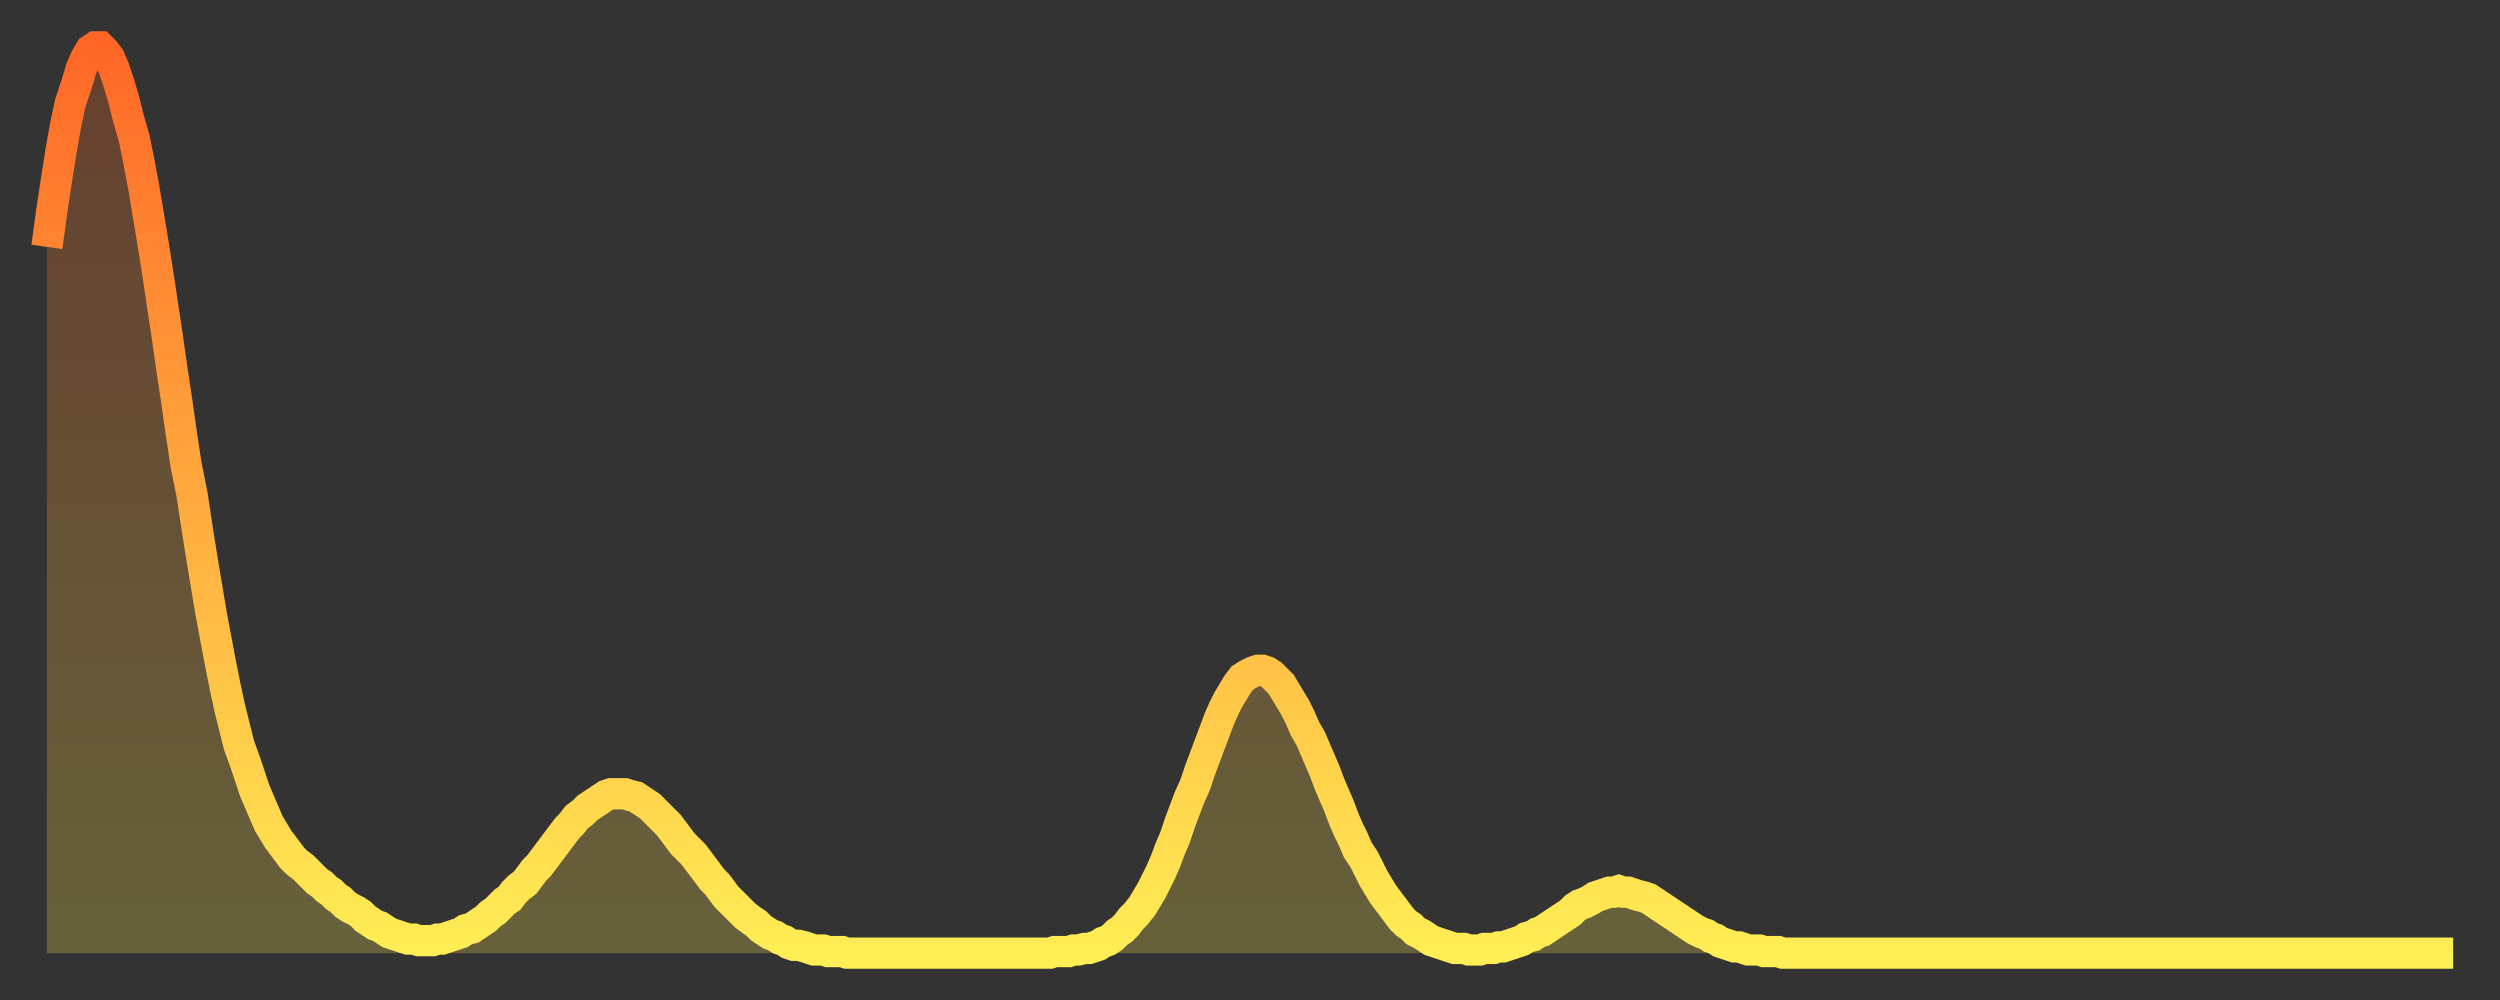
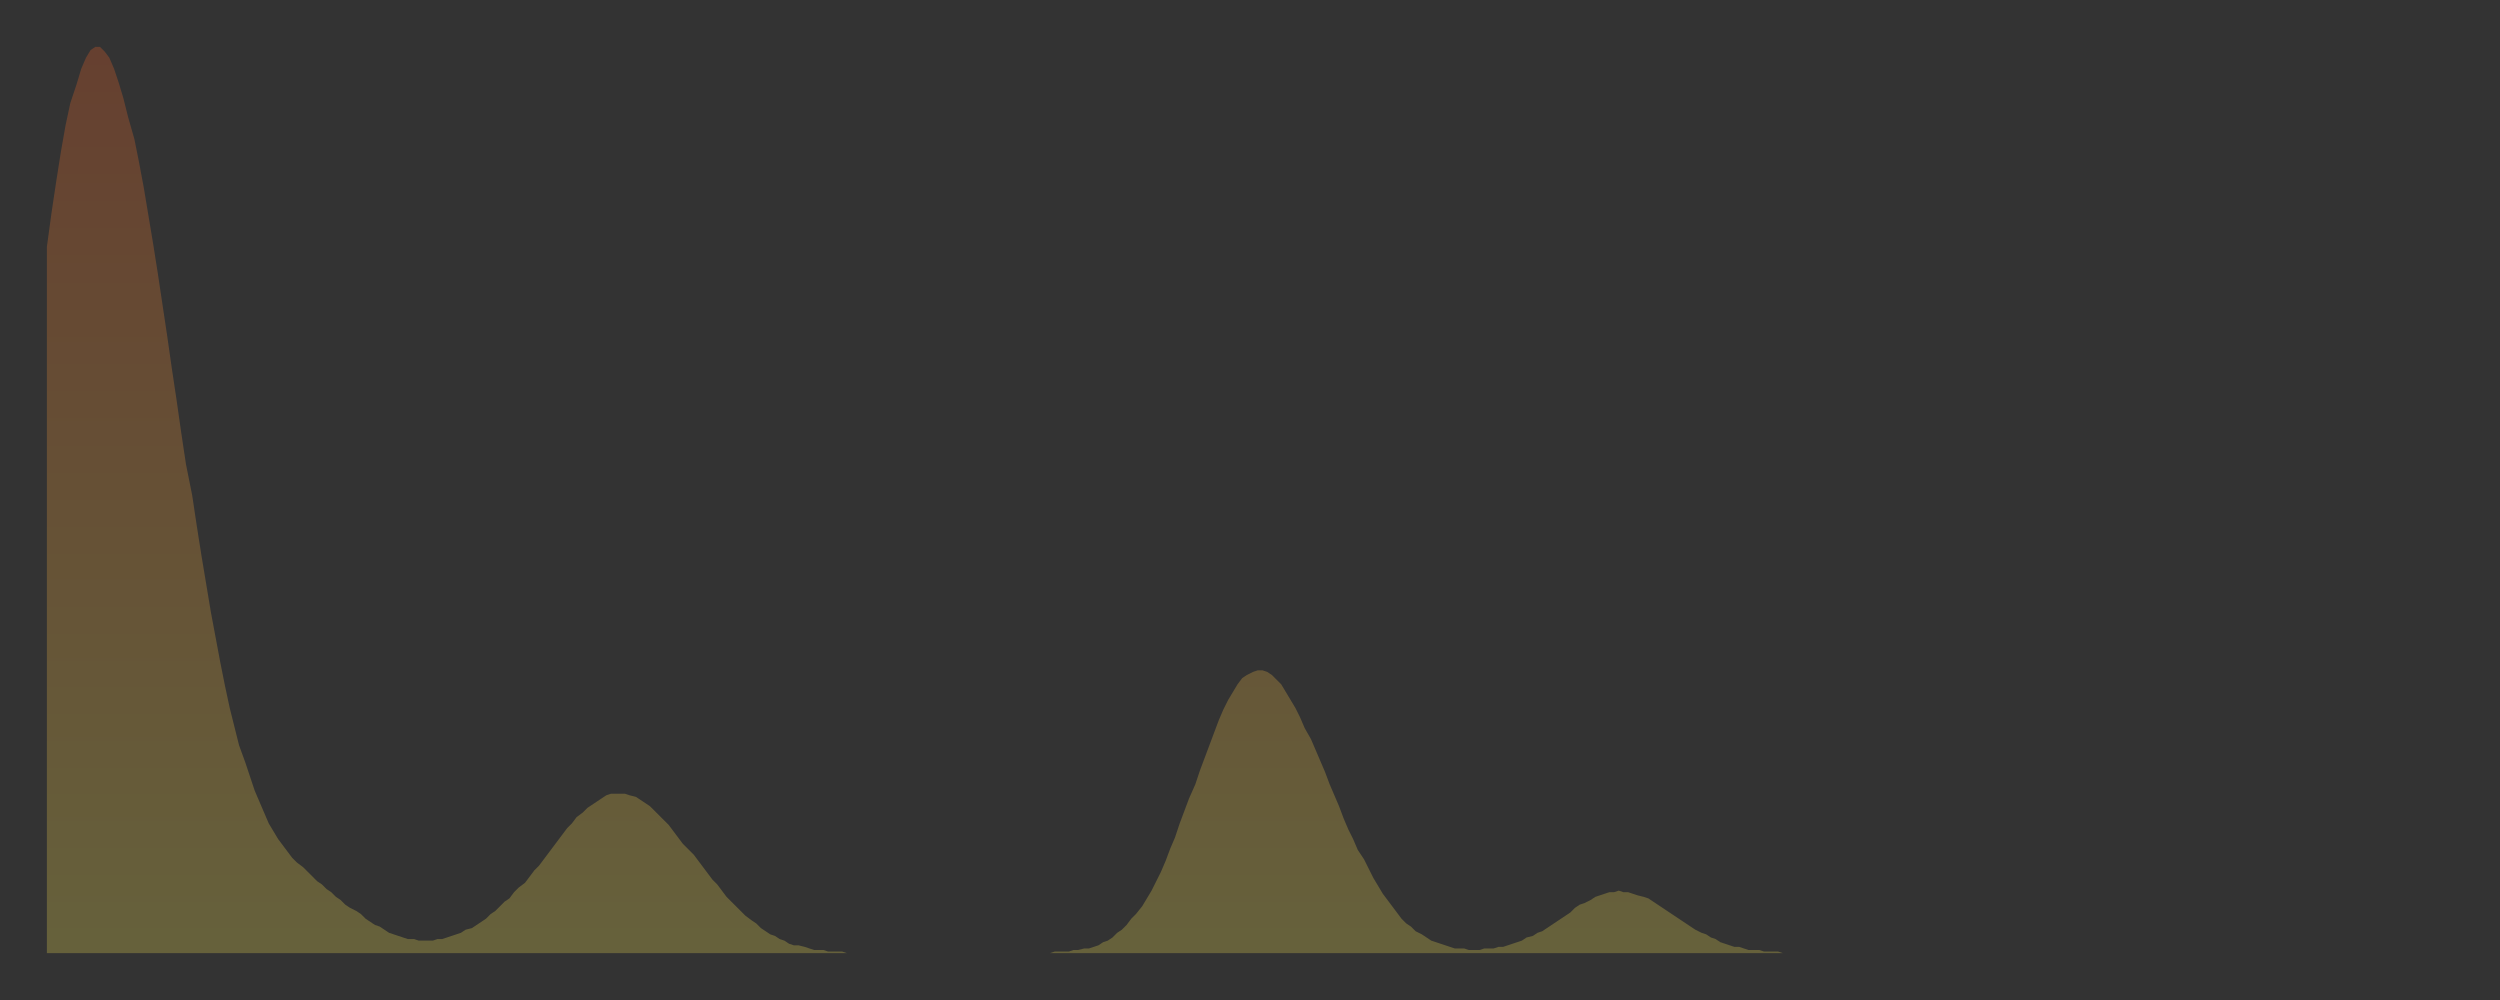
<svg xmlns="http://www.w3.org/2000/svg" baseProfile="full" height="64" version="1.1" width="160">
  <rect width="100%" height="100%" fill="#333333" stroke="none" />
  <defs>
    <linearGradient id="id1538392" x1="0" x2="0" y1="0" y2="1">
      <stop offset="0%" stop-color="#ff6727" />
      <stop offset="50%" stop-color="#ffaa3e" />
      <stop offset="100%" stop-color="#ffee55" />
    </linearGradient>
  </defs>
  <g transform="translate(3,3)">
    <g>
-       <path d="M 0.0 12.8 0.3 10.6 0.6 8.6 0.9 6.7 1.2 5.0 1.5 3.6 1.9 2.4 2.2 1.4 2.5 0.7 2.8 0.2 3.1 0.0 3.4 0.0 3.7 0.3 4.0 0.7 4.3 1.4 4.6 2.3 4.9 3.3 5.2 4.5 5.6 5.9 5.9 7.4 6.2 9.0 6.5 10.8 6.8 12.6 7.1 14.5 7.4 16.5 7.7 18.5 8.0 20.6 8.3 22.6 8.6 24.7 8.9 26.7 9.3 28.7 9.6 30.7 9.9 32.6 10.2 34.4 10.5 36.2 10.8 37.8 11.1 39.4 11.4 40.9 11.7 42.3 12.0 43.5 12.3 44.7 12.7 45.8 13.0 46.7 13.3 47.6 13.6 48.3 13.9 49.0 14.2 49.7 14.5 50.2 14.8 50.7 15.1 51.1 15.4 51.5 15.7 51.9 16.0 52.2 16.4 52.5 16.7 52.8 17.0 53.1 17.3 53.4 17.6 53.6 17.9 53.9 18.2 54.1 18.5 54.4 18.8 54.6 19.1 54.9 19.4 55.1 19.8 55.3 20.1 55.5 20.4 55.8 20.7 56.0 21.0 56.2 21.3 56.3 21.6 56.5 21.9 56.7 22.2 56.8 22.5 56.9 22.8 57.0 23.1 57.1 23.5 57.1 23.8 57.2 24.1 57.2 24.4 57.2 24.7 57.2 25.0 57.1 25.3 57.1 25.6 57.0 25.9 56.9 26.2 56.8 26.5 56.7 26.8 56.5 27.2 56.4 27.5 56.2 27.8 56.0 28.1 55.8 28.4 55.5 28.7 55.3 29.0 55.0 29.3 54.7 29.6 54.5 29.9 54.1 30.2 53.8 30.6 53.5 30.9 53.1 31.2 52.7 31.5 52.4 31.8 52.0 32.1 51.6 32.4 51.2 32.7 50.8 33.0 50.4 33.3 50.0 33.6 49.7 33.9 49.3 34.3 49.0 34.6 48.7 34.9 48.5 35.2 48.3 35.5 48.1 35.8 47.9 36.1 47.8 36.4 47.8 36.7 47.8 37.0 47.8 37.3 47.9 37.7 48.0 38.0 48.2 38.3 48.4 38.6 48.6 38.9 48.9 39.2 49.2 39.5 49.5 39.8 49.8 40.1 50.2 40.4 50.6 40.7 51.0 41.0 51.3 41.4 51.7 41.7 52.1 42.0 52.5 42.3 52.9 42.6 53.3 42.9 53.6 43.2 54.0 43.5 54.4 43.8 54.7 44.1 55.0 44.4 55.3 44.7 55.6 45.1 55.9 45.4 56.1 45.7 56.4 46.0 56.6 46.3 56.8 46.6 56.9 46.9 57.1 47.2 57.2 47.5 57.4 47.8 57.5 48.1 57.5 48.5 57.6 48.8 57.7 49.1 57.8 49.4 57.8 49.7 57.8 50.0 57.9 50.3 57.9 50.6 57.9 50.9 57.9 51.2 58.0 51.5 58.0 51.8 58.0 52.2 58.0 52.5 58.0 52.8 58.0 53.1 58.0 53.4 58.0 53.7 58.0 54.0 58.0 54.3 58.0 54.6 58.0 54.9 58.0 55.2 58.0 55.6 58.0 55.9 58.0 56.2 58.0 56.5 58.0 56.8 58.0 57.1 58.0 57.4 58.0 57.7 58.0 58.0 58.0 58.3 58.0 58.6 58.0 58.9 58.0 59.3 58.0 59.6 58.0 59.9 58.0 60.2 58.0 60.5 58.0 60.8 58.0 61.1 58.0 61.4 58.0 61.7 58.0 62.0 58.0 62.3 58.0 62.6 58.0 63.0 58.0 63.3 58.0 63.6 58.0 63.9 58.0 64.2 58.0 64.5 57.9 64.8 57.9 65.1 57.9 65.4 57.9 65.7 57.8 66.0 57.8 66.4 57.7 66.7 57.7 67.0 57.6 67.3 57.5 67.6 57.3 67.9 57.2 68.2 57.0 68.5 56.7 68.8 56.5 69.1 56.2 69.4 55.8 69.7 55.5 70.1 55.0 70.4 54.5 70.7 54.0 71.0 53.4 71.3 52.8 71.6 52.1 71.9 51.3 72.2 50.6 72.5 49.7 72.8 48.9 73.1 48.1 73.5 47.2 73.8 46.3 74.1 45.5 74.4 44.7 74.7 43.9 75.0 43.1 75.3 42.4 75.6 41.8 75.9 41.3 76.2 40.8 76.5 40.4 76.8 40.2 77.2 40.0 77.5 39.9 77.8 39.9 78.1 40.0 78.4 40.2 78.7 40.5 79.0 40.8 79.3 41.3 79.6 41.8 79.9 42.3 80.2 42.9 80.5 43.6 80.9 44.3 81.2 45.0 81.5 45.7 81.8 46.4 82.1 47.2 82.4 47.9 82.7 48.6 83.0 49.4 83.3 50.1 83.6 50.7 83.9 51.4 84.3 52.0 84.6 52.6 84.9 53.2 85.2 53.7 85.5 54.2 85.8 54.6 86.1 55.0 86.4 55.4 86.7 55.8 87.0 56.1 87.3 56.3 87.6 56.6 88.0 56.8 88.3 57.0 88.6 57.2 88.9 57.3 89.2 57.4 89.5 57.5 89.8 57.6 90.1 57.7 90.4 57.7 90.7 57.7 91.0 57.8 91.4 57.8 91.7 57.8 92.0 57.7 92.3 57.7 92.6 57.7 92.9 57.6 93.2 57.6 93.5 57.5 93.8 57.4 94.1 57.3 94.4 57.2 94.7 57.0 95.1 56.9 95.4 56.7 95.7 56.6 96.0 56.4 96.3 56.2 96.6 56.0 96.9 55.8 97.2 55.6 97.5 55.4 97.8 55.1 98.1 54.9 98.4 54.8 98.8 54.6 99.1 54.4 99.4 54.3 99.7 54.2 100.0 54.1 100.3 54.1 100.6 54.0 100.9 54.1 101.2 54.1 101.5 54.2 101.8 54.3 102.2 54.4 102.5 54.5 102.8 54.7 103.1 54.9 103.4 55.1 103.7 55.3 104.0 55.5 104.3 55.7 104.6 55.9 104.9 56.1 105.2 56.3 105.5 56.5 105.9 56.7 106.2 56.8 106.5 57.0 106.8 57.1 107.1 57.3 107.4 57.4 107.7 57.5 108.0 57.6 108.3 57.6 108.6 57.7 108.9 57.8 109.3 57.8 109.6 57.8 109.9 57.9 110.2 57.9 110.5 57.9 110.8 57.9 111.1 58.0 111.4 58.0 111.7 58.0 112.0 58.0 112.3 58.0 112.6 58.0 113.0 58.0 113.3 58.0 113.6 58.0 113.9 58.0 114.2 58.0 114.5 58.0 114.8 58.0 115.1 58.0 115.4 58.0 115.7 58.0 116.0 58.0 116.3 58.0 116.7 58.0 117.0 58.0 117.3 58.0 117.6 58.0 117.9 58.0 118.2 58.0 118.5 58.0 118.8 58.0 119.1 58.0 119.4 58.0 119.7 58.0 120.1 58.0 120.4 58.0 120.7 58.0 121.0 58.0 121.3 58.0 121.6 58.0 121.9 58.0 122.2 58.0 122.5 58.0 122.8 58.0 123.1 58.0 123.4 58.0 123.8 58.0 124.1 58.0 124.4 58.0 124.7 58.0 125.0 58.0 125.3 58.0 125.6 58.0 125.9 58.0 126.2 58.0 126.5 58.0 126.8 58.0 127.2 58.0 127.5 58.0 127.8 58.0 128.1 58.0 128.4 58.0 128.7 58.0 129.0 58.0 129.3 58.0 129.6 58.0 129.9 58.0 130.2 58.0 130.5 58.0 130.9 58.0 131.2 58.0 131.5 58.0 131.8 58.0 132.1 58.0 132.4 58.0 132.7 58.0 133.0 58.0 133.3 58.0 133.6 58.0 133.9 58.0 134.2 58.0 134.6 58.0 134.9 58.0 135.2 58.0 135.5 58.0 135.8 58.0 136.1 58.0 136.4 58.0 136.7 58.0 137.0 58.0 137.3 58.0 137.6 58.0 138.0 58.0 138.3 58.0 138.6 58.0 138.9 58.0 139.2 58.0 139.5 58.0 139.8 58.0 140.1 58.0 140.4 58.0 140.7 58.0 141.0 58.0 141.3 58.0 141.7 58.0 142.0 58.0 142.3 58.0 142.6 58.0 142.9 58.0 143.2 58.0 143.5 58.0 143.8 58.0 144.1 58.0 144.4 58.0 144.7 58.0 145.1 58.0 145.4 58.0 145.7 58.0 146.0 58.0 146.3 58.0 146.6 58.0 146.9 58.0 147.2 58.0 147.5 58.0 147.8 58.0 148.1 58.0 148.4 58.0 148.8 58.0 149.1 58.0 149.4 58.0 149.7 58.0 150.0 58.0 150.3 58.0 150.6 58.0 150.9 58.0 151.2 58.0 151.5 58.0 151.8 58.0 152.1 58.0 152.5 58.0 152.8 58.0 153.1 58.0 153.4 58.0 153.7 58.0 154.0 58.0" fill="none" id="graph-curve" opacity="1" stroke="url(#id1538392)" stroke-width="2" />
      <path d="M 0 58 L 0.0 12.8 0.3 10.6 0.6 8.6 0.9 6.7 1.2 5.0 1.5 3.6 1.9 2.4 2.2 1.4 2.5 0.7 2.8 0.2 3.1 0.0 3.4 0.0 3.7 0.3 4.0 0.7 4.3 1.4 4.6 2.3 4.9 3.3 5.2 4.5 5.6 5.9 5.9 7.4 6.2 9.0 6.5 10.8 6.8 12.6 7.1 14.5 7.4 16.5 7.7 18.5 8.0 20.6 8.3 22.6 8.6 24.7 8.9 26.7 9.3 28.7 9.6 30.7 9.9 32.6 10.2 34.4 10.5 36.2 10.8 37.8 11.1 39.4 11.4 40.9 11.7 42.3 12.0 43.5 12.3 44.7 12.7 45.8 13.0 46.7 13.3 47.6 13.6 48.3 13.9 49.0 14.2 49.7 14.5 50.2 14.8 50.7 15.1 51.1 15.4 51.5 15.7 51.9 16.0 52.2 16.4 52.5 16.7 52.8 17.0 53.1 17.3 53.4 17.6 53.6 17.9 53.9 18.2 54.1 18.5 54.4 18.8 54.6 19.1 54.9 19.4 55.1 19.8 55.3 20.1 55.5 20.4 55.8 20.7 56.0 21.0 56.2 21.3 56.3 21.6 56.5 21.9 56.7 22.2 56.8 22.5 56.9 22.8 57.0 23.1 57.1 23.5 57.1 23.8 57.2 24.1 57.2 24.4 57.2 24.7 57.2 25.0 57.1 25.3 57.1 25.6 57.0 25.9 56.9 26.2 56.8 26.5 56.7 26.8 56.5 27.2 56.4 27.5 56.2 27.8 56.0 28.1 55.8 28.4 55.5 28.7 55.3 29.0 55.0 29.3 54.7 29.6 54.5 29.9 54.1 30.2 53.8 30.6 53.5 30.9 53.1 31.2 52.7 31.5 52.4 31.8 52.0 32.1 51.6 32.4 51.2 32.7 50.8 33.0 50.4 33.3 50.0 33.6 49.7 33.9 49.3 34.3 49.0 34.6 48.7 34.9 48.5 35.2 48.3 35.5 48.1 35.8 47.9 36.1 47.8 36.4 47.8 36.7 47.8 37.0 47.8 37.3 47.9 37.7 48.0 38.0 48.2 38.3 48.4 38.6 48.6 38.9 48.9 39.2 49.2 39.5 49.5 39.8 49.8 40.1 50.2 40.4 50.6 40.7 51.0 41.0 51.3 41.4 51.7 41.7 52.1 42.0 52.5 42.3 52.9 42.6 53.3 42.9 53.6 43.2 54.0 43.5 54.4 43.8 54.7 44.1 55.0 44.4 55.3 44.7 55.6 45.1 55.9 45.4 56.1 45.7 56.4 46.0 56.6 46.3 56.8 46.6 56.9 46.9 57.1 47.2 57.2 47.5 57.4 47.8 57.5 48.1 57.5 48.5 57.6 48.8 57.7 49.1 57.8 49.4 57.8 49.7 57.8 50.0 57.9 50.3 57.9 50.6 57.9 50.9 57.9 51.2 58.0 51.5 58.0 51.8 58.0 52.2 58.0 52.5 58.0 52.8 58.0 53.1 58.0 53.4 58.0 53.7 58.0 54.0 58.0 54.3 58.0 54.6 58.0 54.9 58.0 55.2 58.0 55.6 58.0 55.9 58.0 56.2 58.0 56.5 58.0 56.8 58.0 57.1 58.0 57.4 58.0 57.7 58.0 58.0 58.0 58.3 58.0 58.6 58.0 58.9 58.0 59.3 58.0 59.6 58.0 59.9 58.0 60.2 58.0 60.5 58.0 60.8 58.0 61.1 58.0 61.4 58.0 61.7 58.0 62.0 58.0 62.3 58.0 62.6 58.0 63.0 58.0 63.3 58.0 63.6 58.0 63.9 58.0 64.2 58.0 64.5 57.9 64.8 57.9 65.1 57.9 65.4 57.9 65.7 57.8 66.0 57.8 66.4 57.7 66.7 57.7 67.0 57.6 67.3 57.5 67.6 57.3 67.9 57.2 68.2 57.0 68.5 56.7 68.8 56.5 69.1 56.2 69.4 55.8 69.7 55.5 70.1 55.0 70.4 54.5 70.7 54.0 71.0 53.4 71.3 52.8 71.6 52.1 71.9 51.3 72.2 50.6 72.5 49.7 72.8 48.9 73.1 48.1 73.5 47.2 73.8 46.3 74.1 45.5 74.4 44.7 74.7 43.9 75.0 43.1 75.3 42.4 75.6 41.8 75.9 41.3 76.2 40.8 76.5 40.4 76.8 40.2 77.2 40.0 77.5 39.9 77.8 39.9 78.1 40.0 78.4 40.2 78.7 40.5 79.0 40.8 79.3 41.3 79.6 41.8 79.9 42.3 80.2 42.9 80.5 43.6 80.9 44.3 81.2 45.0 81.5 45.7 81.8 46.4 82.1 47.2 82.4 47.9 82.7 48.6 83.0 49.4 83.3 50.1 83.6 50.7 83.9 51.4 84.3 52.0 84.6 52.6 84.9 53.2 85.2 53.7 85.5 54.2 85.8 54.6 86.1 55.0 86.4 55.4 86.7 55.8 87.0 56.1 87.3 56.3 87.6 56.6 88.0 56.8 88.3 57.0 88.6 57.2 88.9 57.3 89.2 57.4 89.5 57.5 89.8 57.6 90.1 57.7 90.4 57.7 90.7 57.7 91.0 57.8 91.4 57.8 91.7 57.8 92.0 57.7 92.3 57.7 92.6 57.7 92.9 57.6 93.2 57.6 93.5 57.5 93.8 57.4 94.1 57.3 94.4 57.2 94.7 57.0 95.1 56.9 95.4 56.7 95.7 56.6 96.0 56.4 96.3 56.2 96.6 56.0 96.9 55.8 97.2 55.6 97.5 55.4 97.8 55.1 98.1 54.9 98.4 54.8 98.8 54.6 99.1 54.4 99.4 54.3 99.7 54.2 100.0 54.1 100.3 54.1 100.6 54.0 100.9 54.1 101.2 54.1 101.5 54.2 101.8 54.3 102.2 54.4 102.5 54.5 102.8 54.7 103.1 54.9 103.4 55.1 103.7 55.3 104.0 55.5 104.3 55.7 104.6 55.9 104.9 56.1 105.2 56.3 105.5 56.5 105.9 56.7 106.2 56.8 106.5 57.0 106.8 57.1 107.1 57.3 107.4 57.4 107.7 57.5 108.0 57.6 108.3 57.6 108.6 57.7 108.9 57.8 109.3 57.8 109.6 57.8 109.9 57.9 110.2 57.9 110.5 57.9 110.8 57.9 111.1 58.0 111.4 58.0 111.7 58.0 112.0 58.0 112.3 58.0 112.6 58.0 113.0 58.0 113.3 58.0 113.6 58.0 113.9 58.0 114.2 58.0 114.5 58.0 114.8 58.0 115.1 58.0 115.4 58.0 115.7 58.0 116.0 58.0 116.3 58.0 116.7 58.0 117.0 58.0 117.3 58.0 117.6 58.0 117.9 58.0 118.2 58.0 118.5 58.0 118.8 58.0 119.1 58.0 119.4 58.0 119.7 58.0 120.1 58.0 120.4 58.0 120.7 58.0 121.0 58.0 121.3 58.0 121.6 58.0 121.9 58.0 122.2 58.0 122.5 58.0 122.8 58.0 123.1 58.0 123.4 58.0 123.8 58.0 124.1 58.0 124.4 58.0 124.7 58.0 125.0 58.0 125.3 58.0 125.6 58.0 125.9 58.0 126.2 58.0 126.5 58.0 126.8 58.0 127.2 58.0 127.5 58.0 127.8 58.0 128.1 58.0 128.4 58.0 128.7 58.0 129.0 58.0 129.3 58.0 129.6 58.0 129.9 58.0 130.2 58.0 130.5 58.0 130.9 58.0 131.2 58.0 131.5 58.0 131.8 58.0 132.1 58.0 132.4 58.0 132.7 58.0 133.0 58.0 133.3 58.0 133.6 58.0 133.9 58.0 134.2 58.0 134.6 58.0 134.9 58.0 135.2 58.0 135.5 58.0 135.8 58.0 136.1 58.0 136.4 58.0 136.7 58.0 137.0 58.0 137.3 58.0 137.6 58.0 138.0 58.0 138.3 58.0 138.6 58.0 138.9 58.0 139.2 58.0 139.5 58.0 139.8 58.0 140.1 58.0 140.4 58.0 140.7 58.0 141.0 58.0 141.3 58.0 141.7 58.0 142.0 58.0 142.3 58.0 142.6 58.0 142.9 58.0 143.2 58.0 143.5 58.0 143.8 58.0 144.1 58.0 144.4 58.0 144.7 58.0 145.1 58.0 145.4 58.0 145.7 58.0 146.0 58.0 146.3 58.0 146.6 58.0 146.9 58.0 147.2 58.0 147.5 58.0 147.8 58.0 148.1 58.0 148.4 58.0 148.8 58.0 149.1 58.0 149.4 58.0 149.7 58.0 150.0 58.0 150.3 58.0 150.6 58.0 150.9 58.0 151.2 58.0 151.5 58.0 151.8 58.0 152.1 58.0 152.5 58.0 152.8 58.0 153.1 58.0 153.4 58.0 153.7 58.0 154.0 58.0 154 58" fill="url(#id1538392)" fill-opacity=".25" id="graph-shadow" />
    </g>
  </g>
</svg>